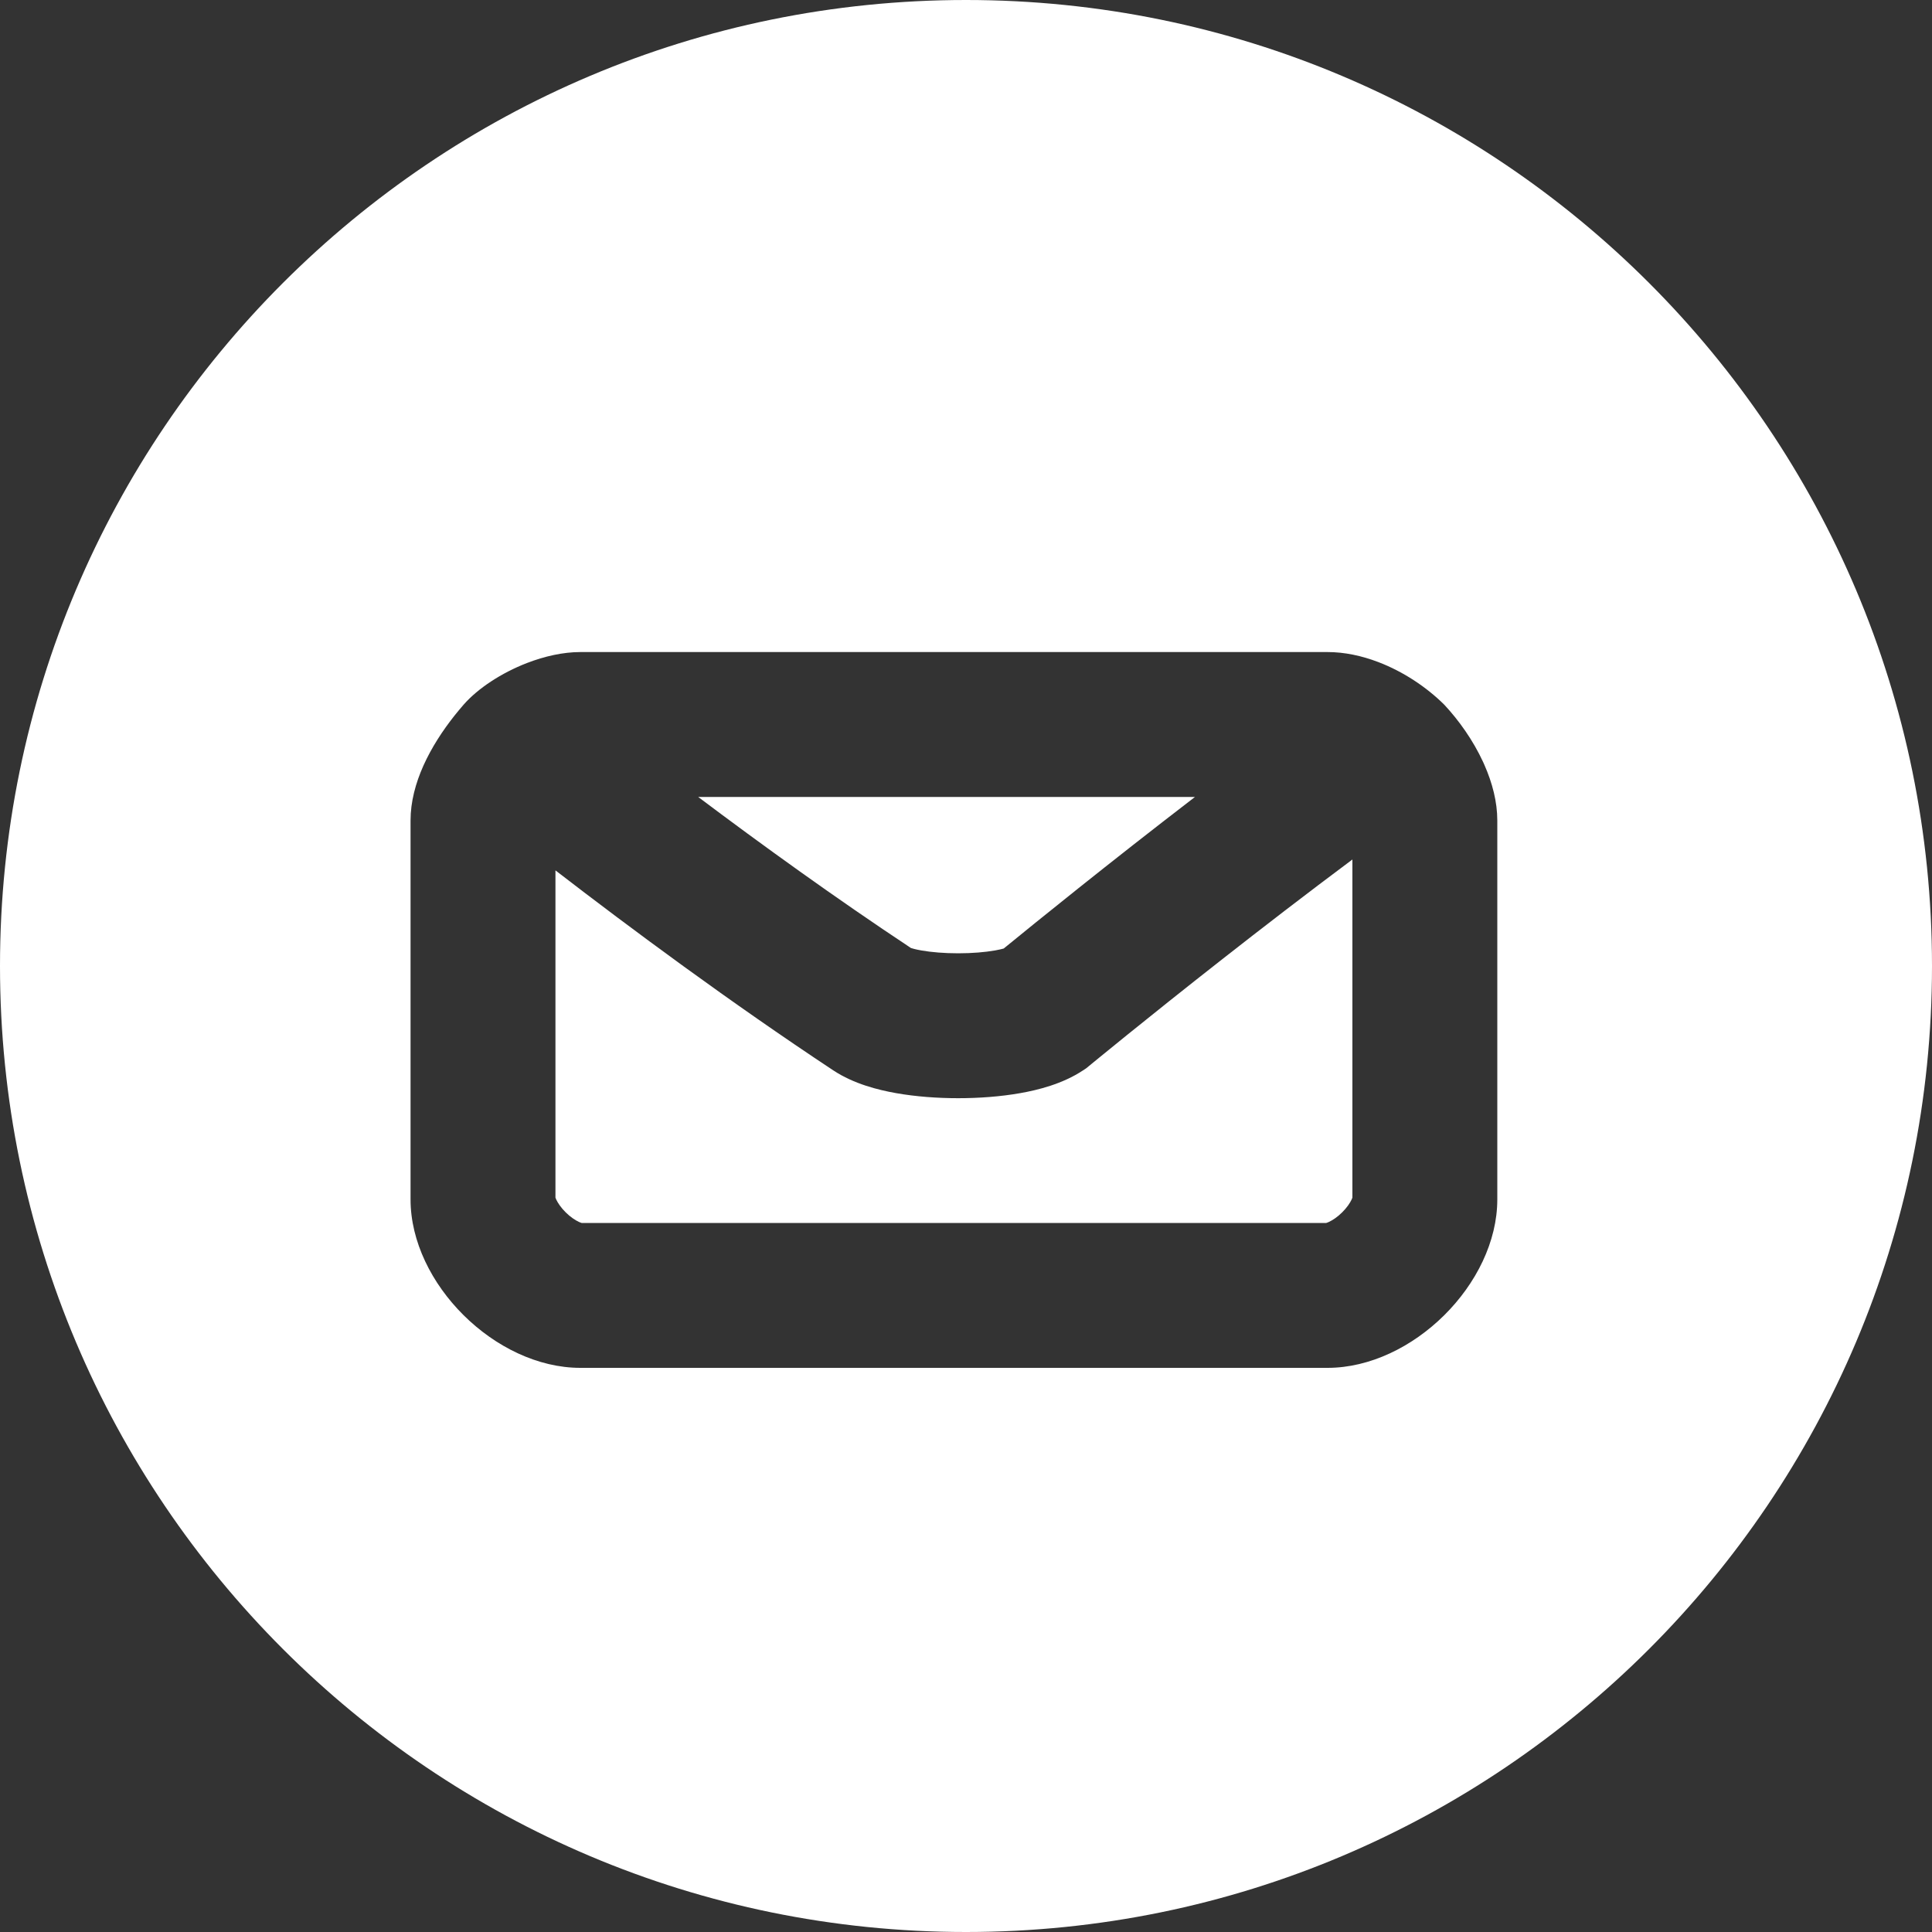
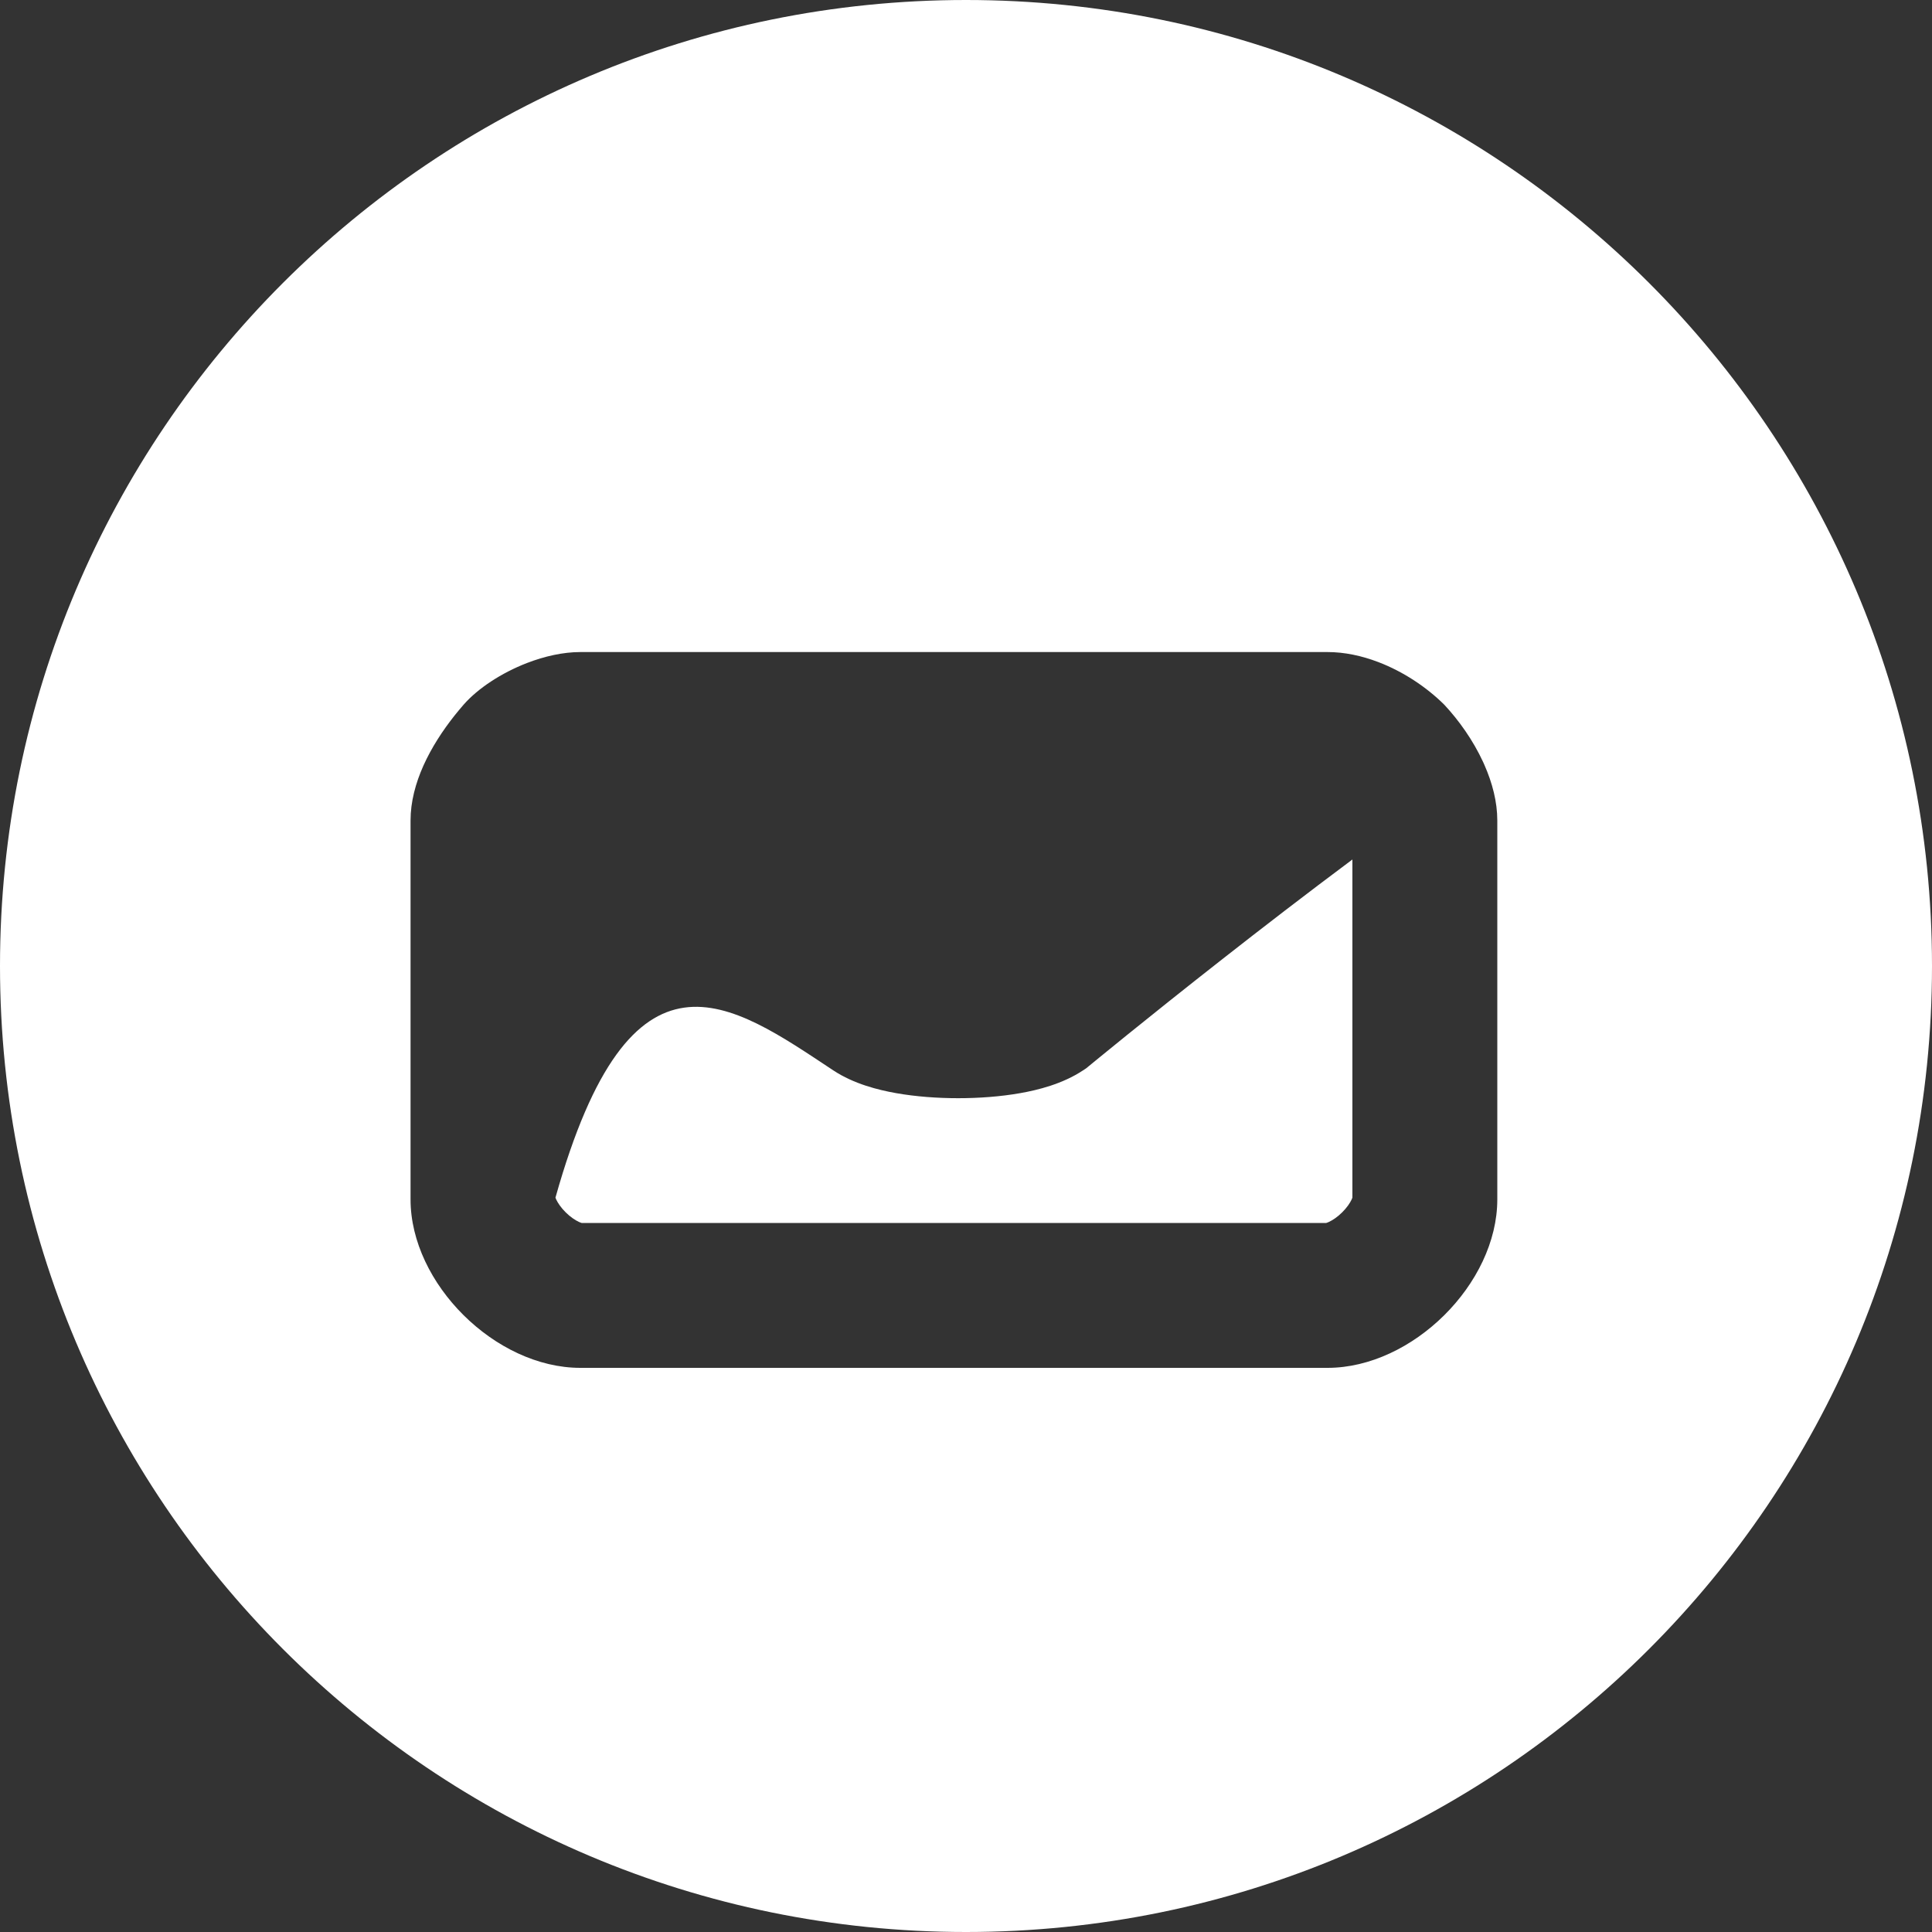
<svg xmlns="http://www.w3.org/2000/svg" width="80" height="80" viewBox="0 0 80 80" fill="none">
  <rect x="0" y="0" width="80" height="80" fill="#333333" stroke="none" />
  <path fill-rule="evenodd" clip-rule="evenodd" d="M80 40C80 62.091 62.091 80 40 80C17.909 80 0 62.091 0 40C0 17.909 17.909 0 40 0C62.091 0 80 17.909 80 40ZM59.803 29.179C60.412 29.831 60.997 30.655 61.41 31.548C61.429 31.59 61.448 31.633 61.467 31.675C61.795 32.419 62 33.205 62 33.974V49.666C62 53.153 58.484 56.64 54.969 56.64H24.031C20.516 56.64 17 53.153 17 49.666V33.974C17 33.203 17.206 32.432 17.535 31.698C17.87 30.953 18.331 30.246 18.831 29.618C18.951 29.467 19.074 29.321 19.197 29.179C19.785 28.507 20.759 27.865 21.821 27.454C22.549 27.173 23.317 27 24.031 27H54.969C55.671 27 56.387 27.153 57.073 27.415C58.103 27.808 59.064 28.447 59.803 29.179Z" fill="white" />
-   <path d="M28.91 33H49.481C48.583 33.69 47.721 34.36 46.917 34.99C45.282 36.273 43.876 37.399 42.878 38.206C42.379 38.609 41.981 38.933 41.708 39.157L41.562 39.276C41.492 39.296 41.375 39.325 41.201 39.356C40.787 39.429 40.251 39.474 39.676 39.474C39.101 39.474 38.565 39.429 38.151 39.356C37.896 39.311 37.764 39.269 37.72 39.255C34.597 37.186 31.539 34.976 28.91 33Z" fill="white" />
-   <path d="M44.846 44.322L44.978 44.235L45.101 44.134L45.203 44.05C45.271 43.994 45.373 43.91 45.506 43.802C45.771 43.585 46.16 43.268 46.65 42.872C47.63 42.08 49.012 40.972 50.62 39.712C52.253 38.431 54.107 37.002 56 35.59V49.592C55.994 49.61 55.983 49.636 55.967 49.672C55.901 49.811 55.774 50.005 55.577 50.2C55.381 50.395 55.181 50.526 55.03 50.596C54.975 50.621 54.937 50.634 54.916 50.64H24.084C24.063 50.634 24.025 50.621 23.97 50.596C23.819 50.526 23.619 50.395 23.423 50.2C23.226 50.005 23.099 49.811 23.033 49.672C23.017 49.636 23.006 49.61 23 49.592V36.041C26.13 38.454 30.247 41.506 34.505 44.322C35.358 44.886 36.373 45.135 37.109 45.265C37.931 45.41 38.823 45.474 39.676 45.474C40.529 45.474 41.421 45.41 42.243 45.265C42.979 45.135 43.994 44.886 44.846 44.322Z" fill="white" />
+   <path d="M44.846 44.322L44.978 44.235L45.101 44.134L45.203 44.05C45.271 43.994 45.373 43.91 45.506 43.802C45.771 43.585 46.16 43.268 46.65 42.872C47.63 42.08 49.012 40.972 50.62 39.712C52.253 38.431 54.107 37.002 56 35.59V49.592C55.994 49.61 55.983 49.636 55.967 49.672C55.901 49.811 55.774 50.005 55.577 50.2C55.381 50.395 55.181 50.526 55.03 50.596C54.975 50.621 54.937 50.634 54.916 50.64H24.084C24.063 50.634 24.025 50.621 23.97 50.596C23.819 50.526 23.619 50.395 23.423 50.2C23.226 50.005 23.099 49.811 23.033 49.672C23.017 49.636 23.006 49.61 23 49.592C26.13 38.454 30.247 41.506 34.505 44.322C35.358 44.886 36.373 45.135 37.109 45.265C37.931 45.41 38.823 45.474 39.676 45.474C40.529 45.474 41.421 45.41 42.243 45.265C42.979 45.135 43.994 44.886 44.846 44.322Z" fill="white" />
</svg>